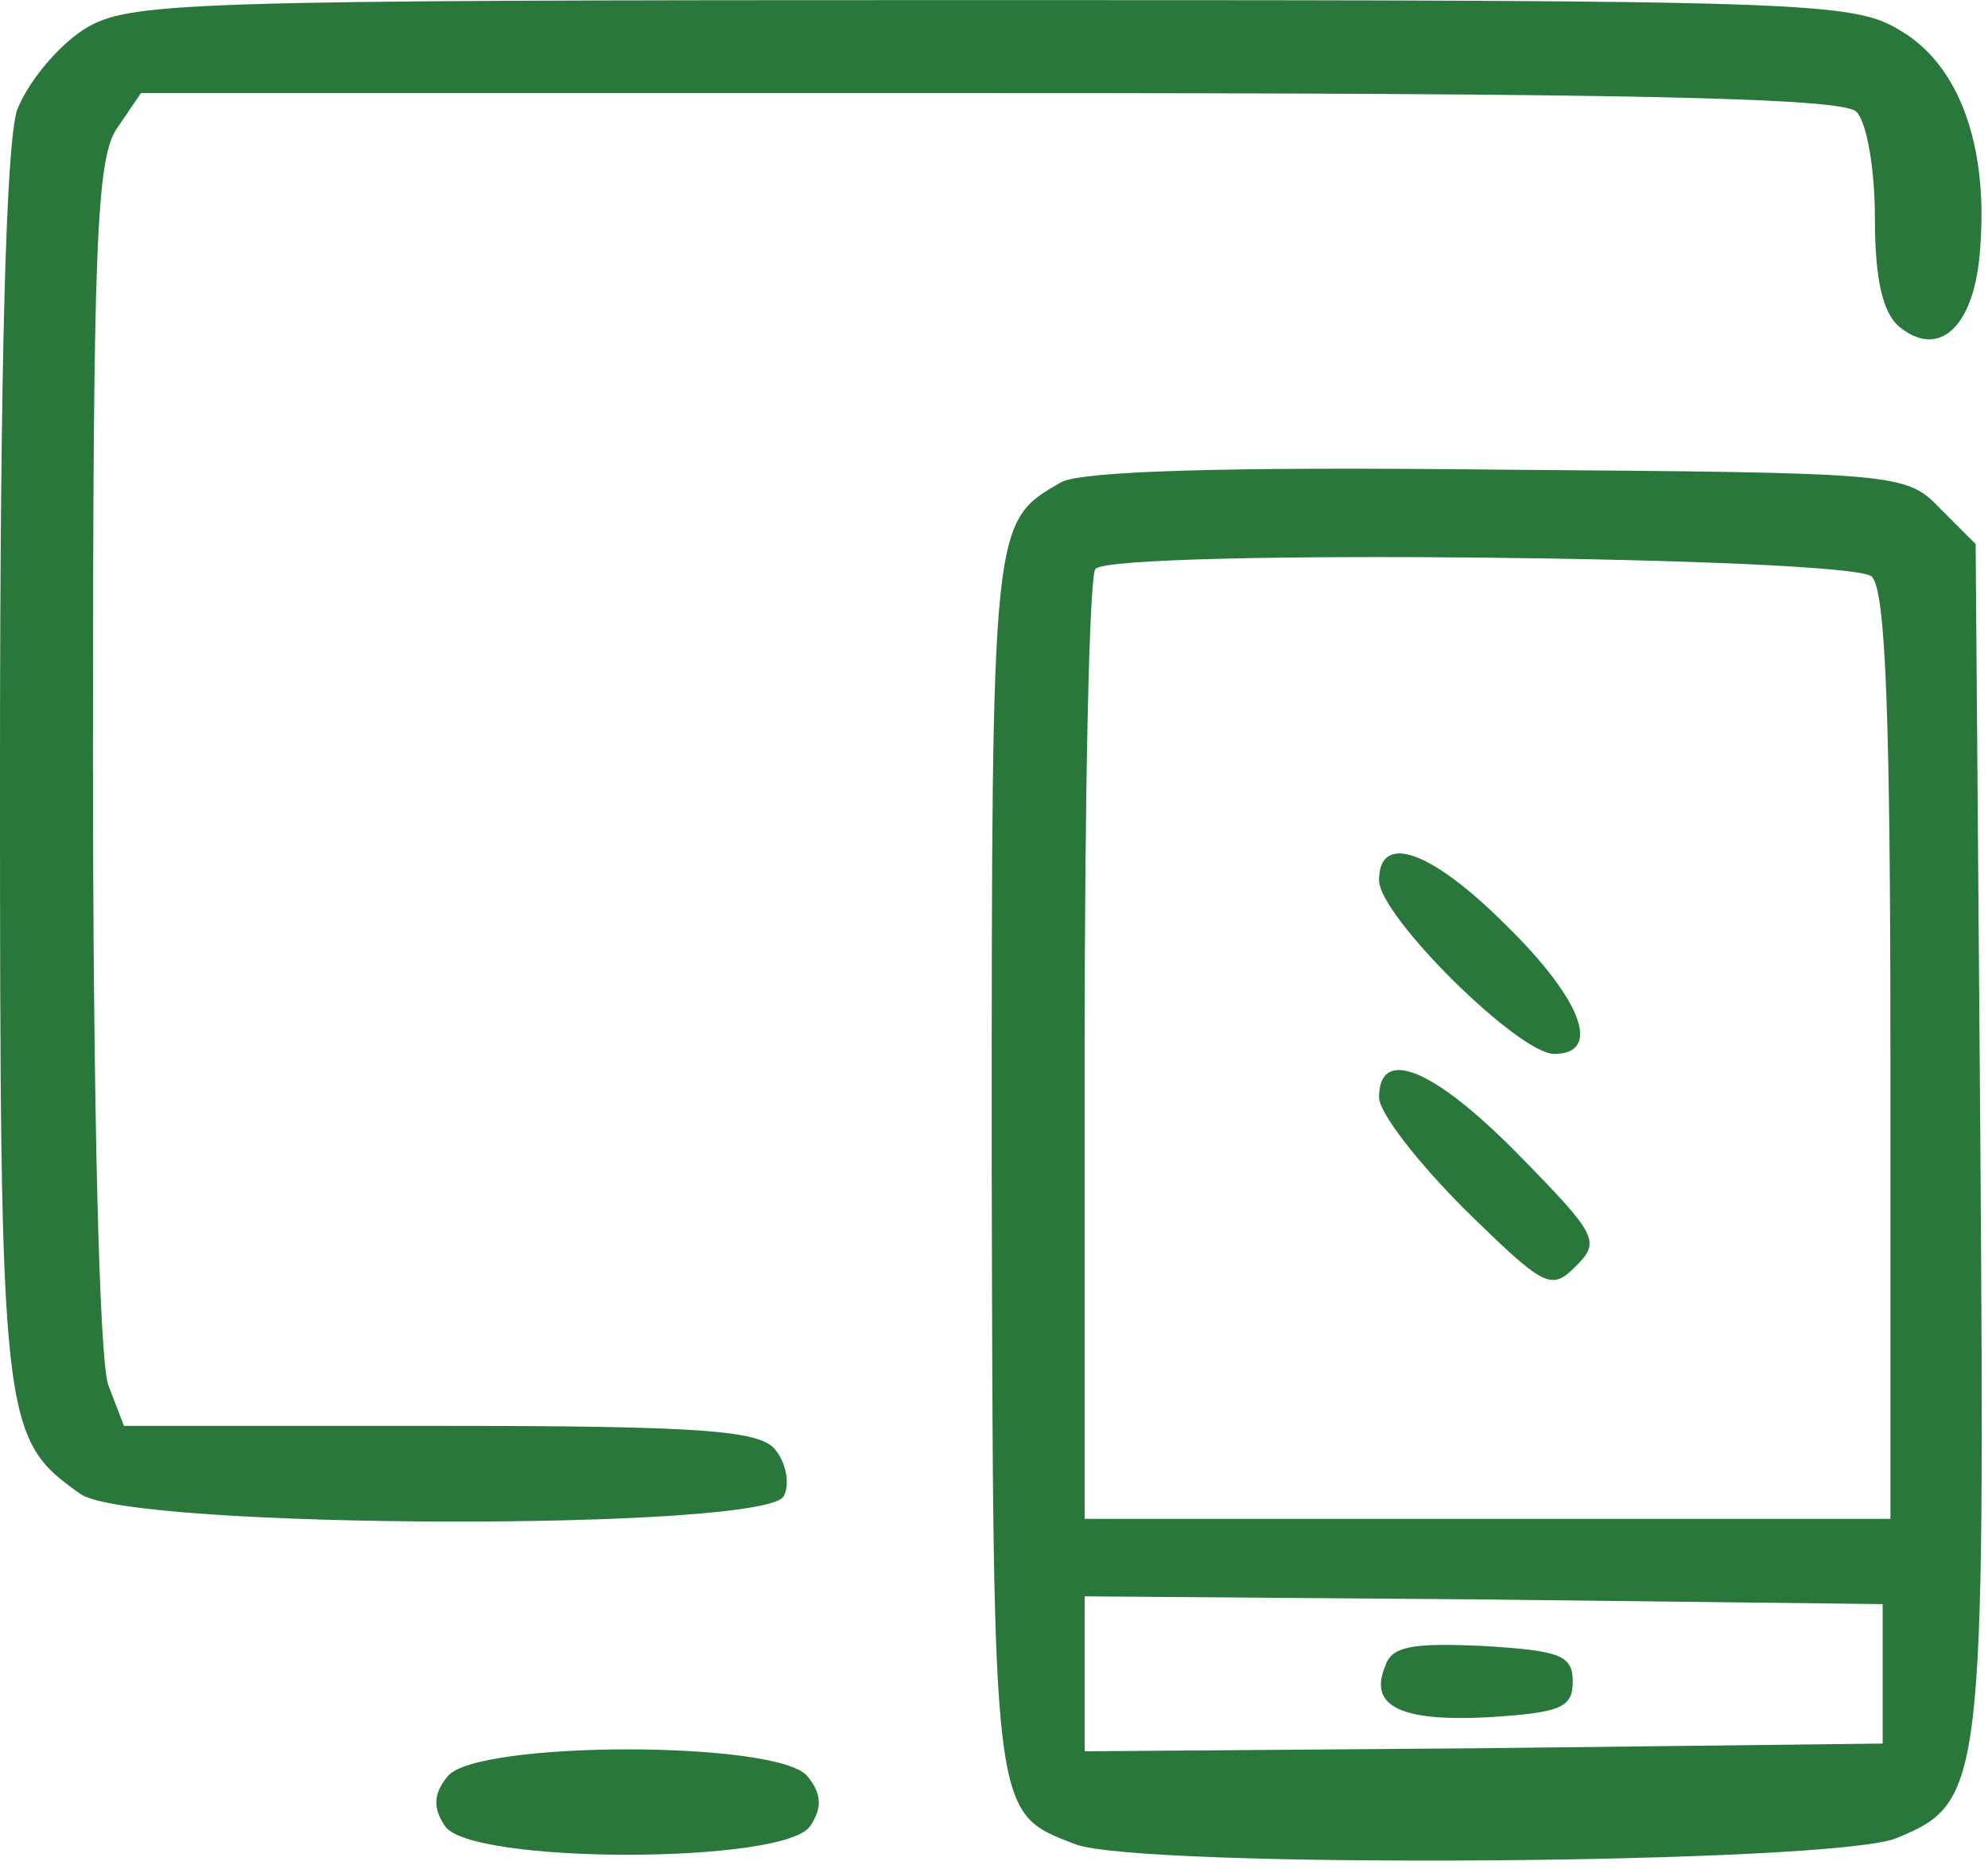
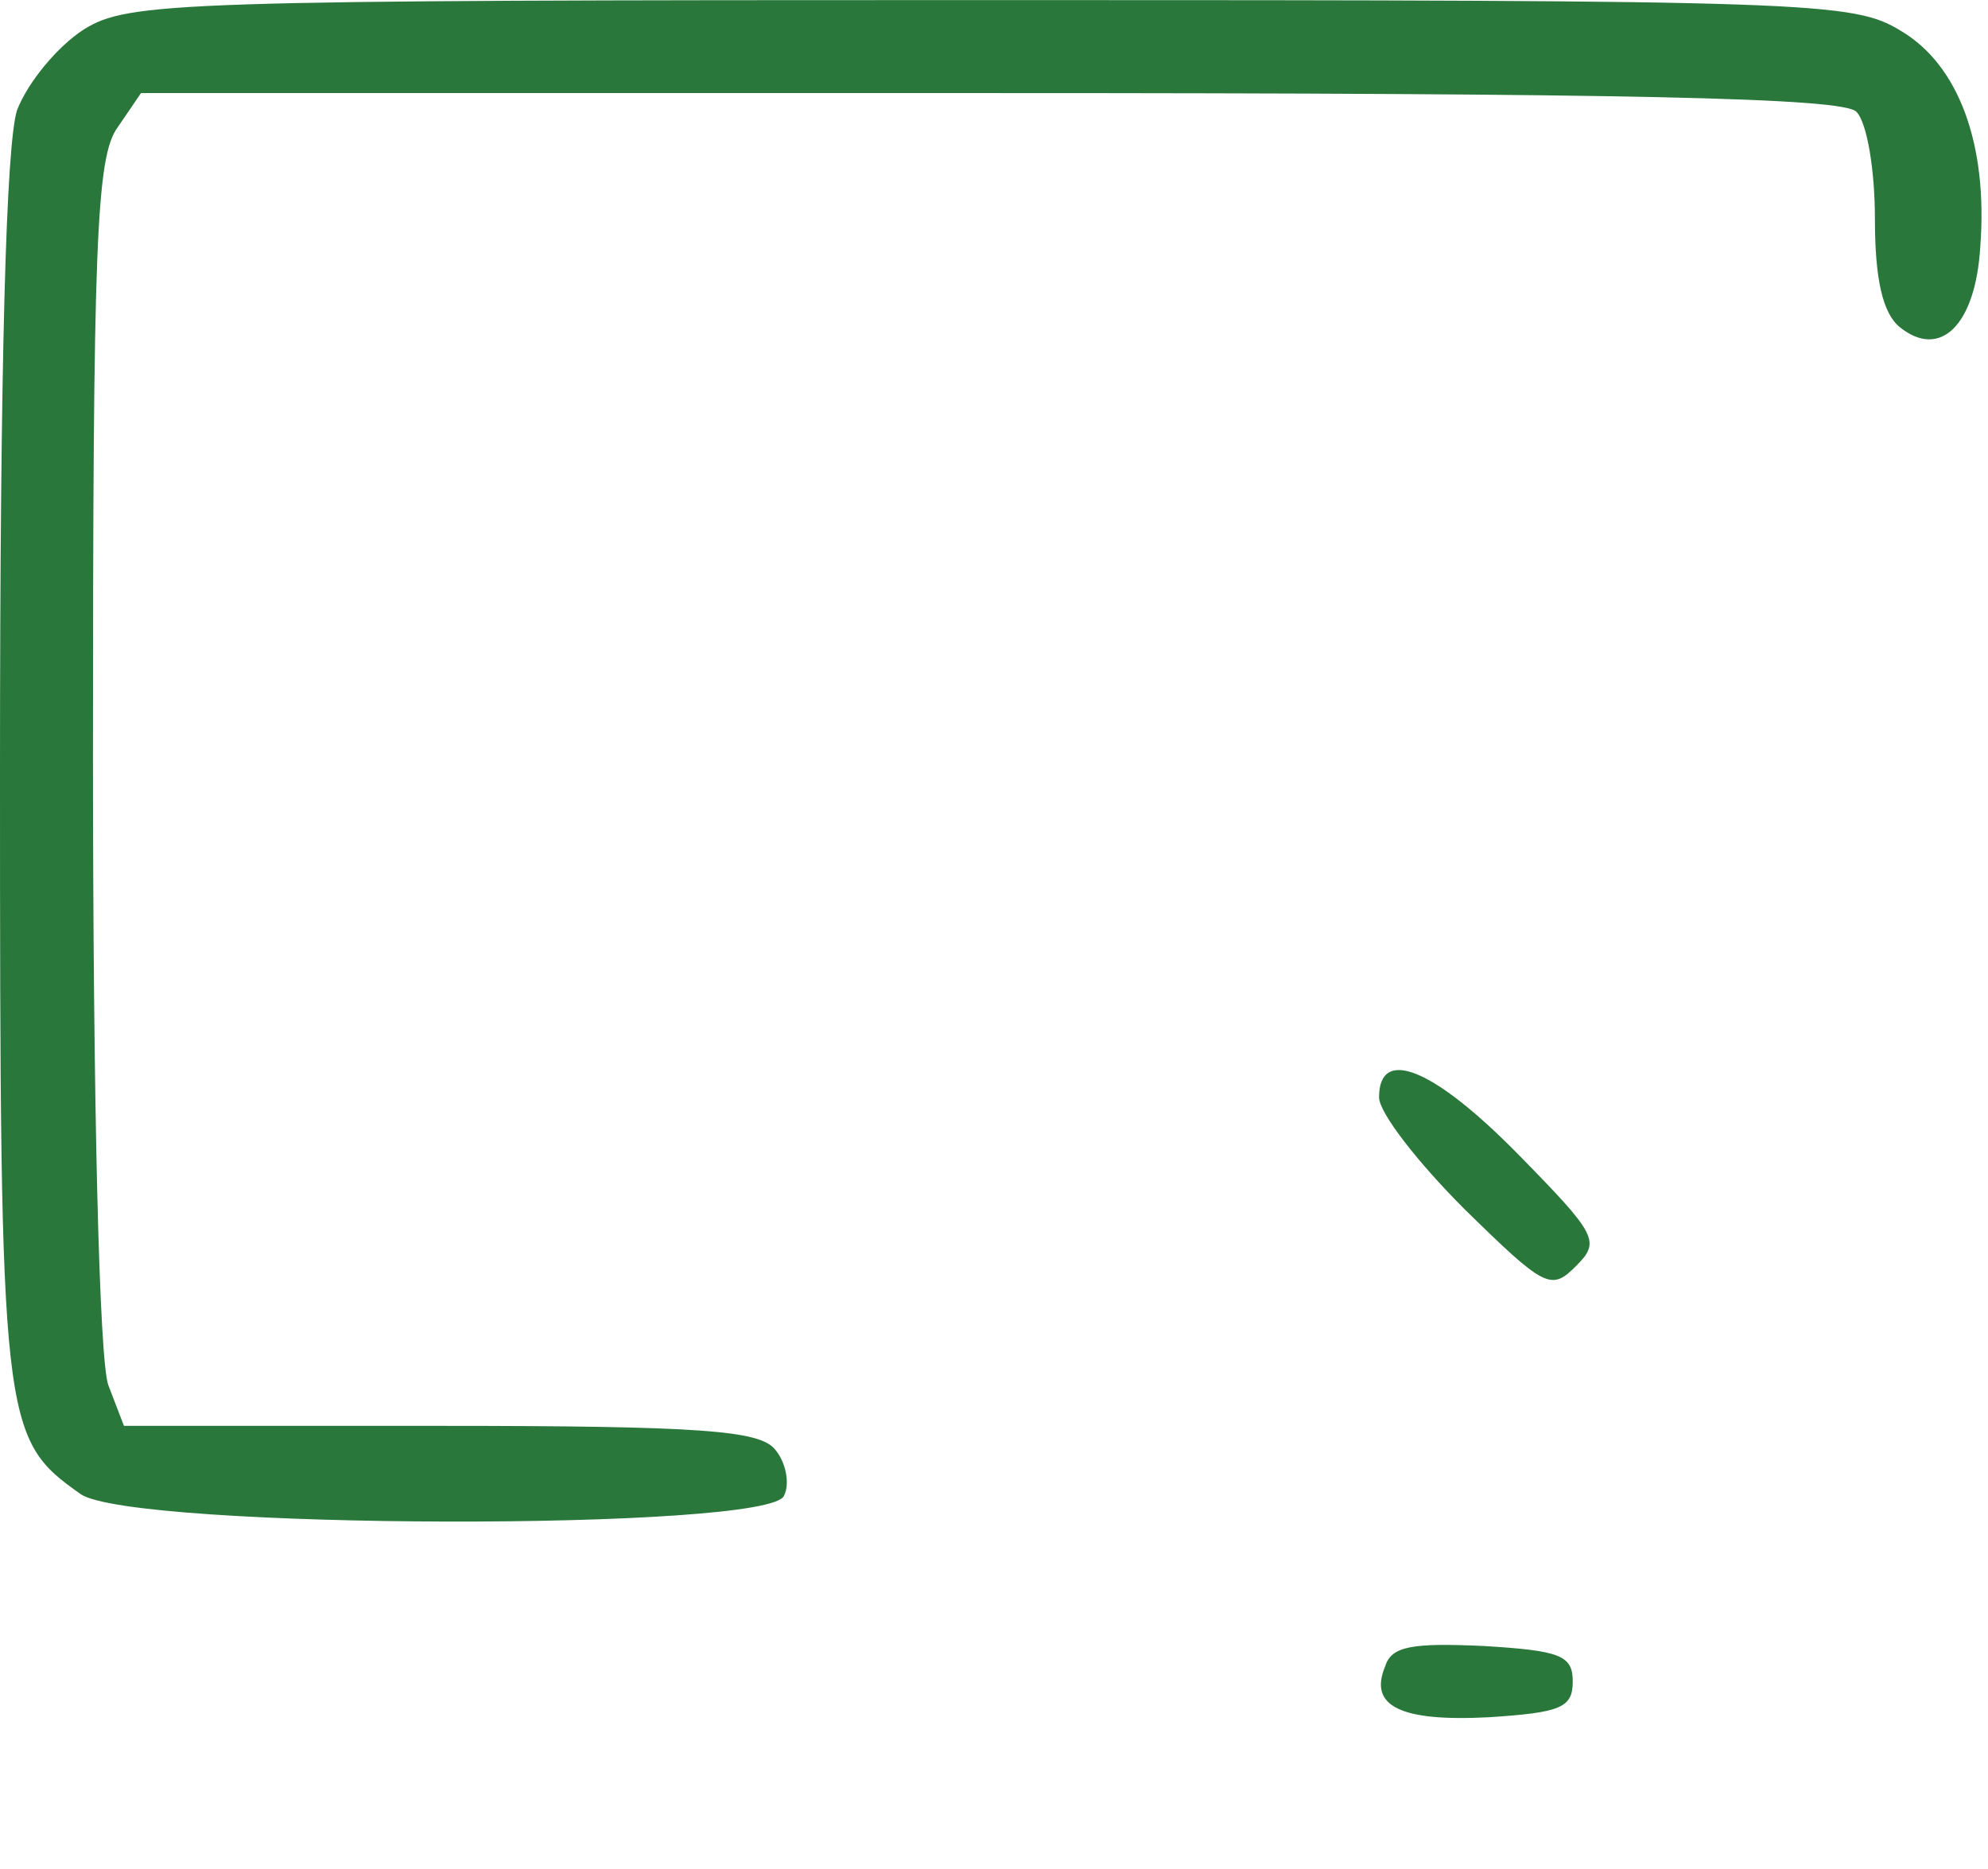
<svg xmlns="http://www.w3.org/2000/svg" fill="#29773a" height="924.1" preserveAspectRatio="xMidYMid meet" version="1" viewBox="10.0 40.0 983.1 924.1" width="983.1" zoomAndPan="magnify">
  <g>
    <g id="change1_1">
      <path d="M513.8,654c-130.2-84.3-275.9-260.5-329.5-398.5C130.6,86.9,100-962.9,100-3008.8c0-3241.3,7.7-3302.6,398.5-3578.5c252.9-176.2,3417.5-183.9,3478.8-7.6c30.6,61.3,7.7,168.6-46,229.9c-76.6,92-367.8,114.9-1655.1,114.9H713l-76.6,199.2c-46,114.9-76.6,1402.3-76.6,3118.7c0,2528.7,15.3,2957.8,122.6,3103.4l114.9,168.6h4199.1c3157,0,4214.5-23,4283.4-92c53.7-53.6,92-291.2,92-528.7c0-298.8,38.3-467.4,122.6-536.4c199.3-160.9,375.5,7.7,398.5,398.5c38.3,505.7-107.2,896.5-390.8,1065.1c-237.6,145.6-413.8,153.3-4498,153.3C958.2,799.5,736,791.9,513.8,654z" transform="matrix(.1 0 0 -.1 0 120)" />
-       <path d="M5348.9-1583.5c-344.8-199.2-344.8-176.2-344.8-3356.3c7.7-3271.9,0-3218.3,413.8-3379.2c329.5-122.6,3747-99.6,4061.2,30.7c429.1,176.2,436.7,252.8,413.8,3478.8l-23,2919.5l-176.2,176.3c-168.6,176.2-206.9,176.2-2183.9,191.6C6138.1-1506.9,5456.2-1529.9,5348.9-1583.5z M9356.5-2051c69-69,92-704.9,92-2375.4v-2283.5H7456.1H5463.8v2321.8c0,1279.7,23,2352.5,53.7,2375.4C5609.5-1913,9256.9-1951.3,9356.5-2051z M9410.1-7476.1v-344.8l-1969.3-23l-1977-15.3v383.1v383.1l1977-15.4l1969.3-23V-7476.1z" transform="matrix(.1 0 0 -.1 0 120)" />
-       <path d="M6919.7-3552.8c0-176.3,689.6-858.2,865.9-858.2c237.6,0,137.9,268.2-237.5,636C7172.6-3399.6,6919.7-3315.3,6919.7-3552.8z" transform="matrix(.1 0 0 -.1 0 120)" />
      <path d="M6919.7-4625.6c0-76.6,191.6-321.9,421.4-551.7c398.5-390.8,429.1-406.1,551.7-283.5c122.6,122.6,107.2,153.2-283.5,551.7C7187.9-4480,6919.7-4372.7,6919.7-4625.6z" transform="matrix(.1 0 0 -.1 0 120)" />
      <path d="M6950.4-7437.8c-84.3-199.2,76.6-275.8,513.3-252.9c352.5,23,413.8,45.9,413.8,176.2c0,130.3-61.3,153.2-444.4,176.2C7088.3-7322.9,6981-7338.2,6950.4-7437.8z" transform="matrix(.1 0 0 -.1 0 120)" />
-       <path d="M2314.5-7981.8c-69-84.3-76.6-153.2-15.3-245.2c114.9-191.6,1693.4-191.6,1808.4,0c61.3,92,53.7,160.9-15.3,245.2C3946.7-7805.6,2460.1-7805.6,2314.5-7981.8z" transform="matrix(.1 0 0 -.1 0 120)" />
    </g>
  </g>
</svg>